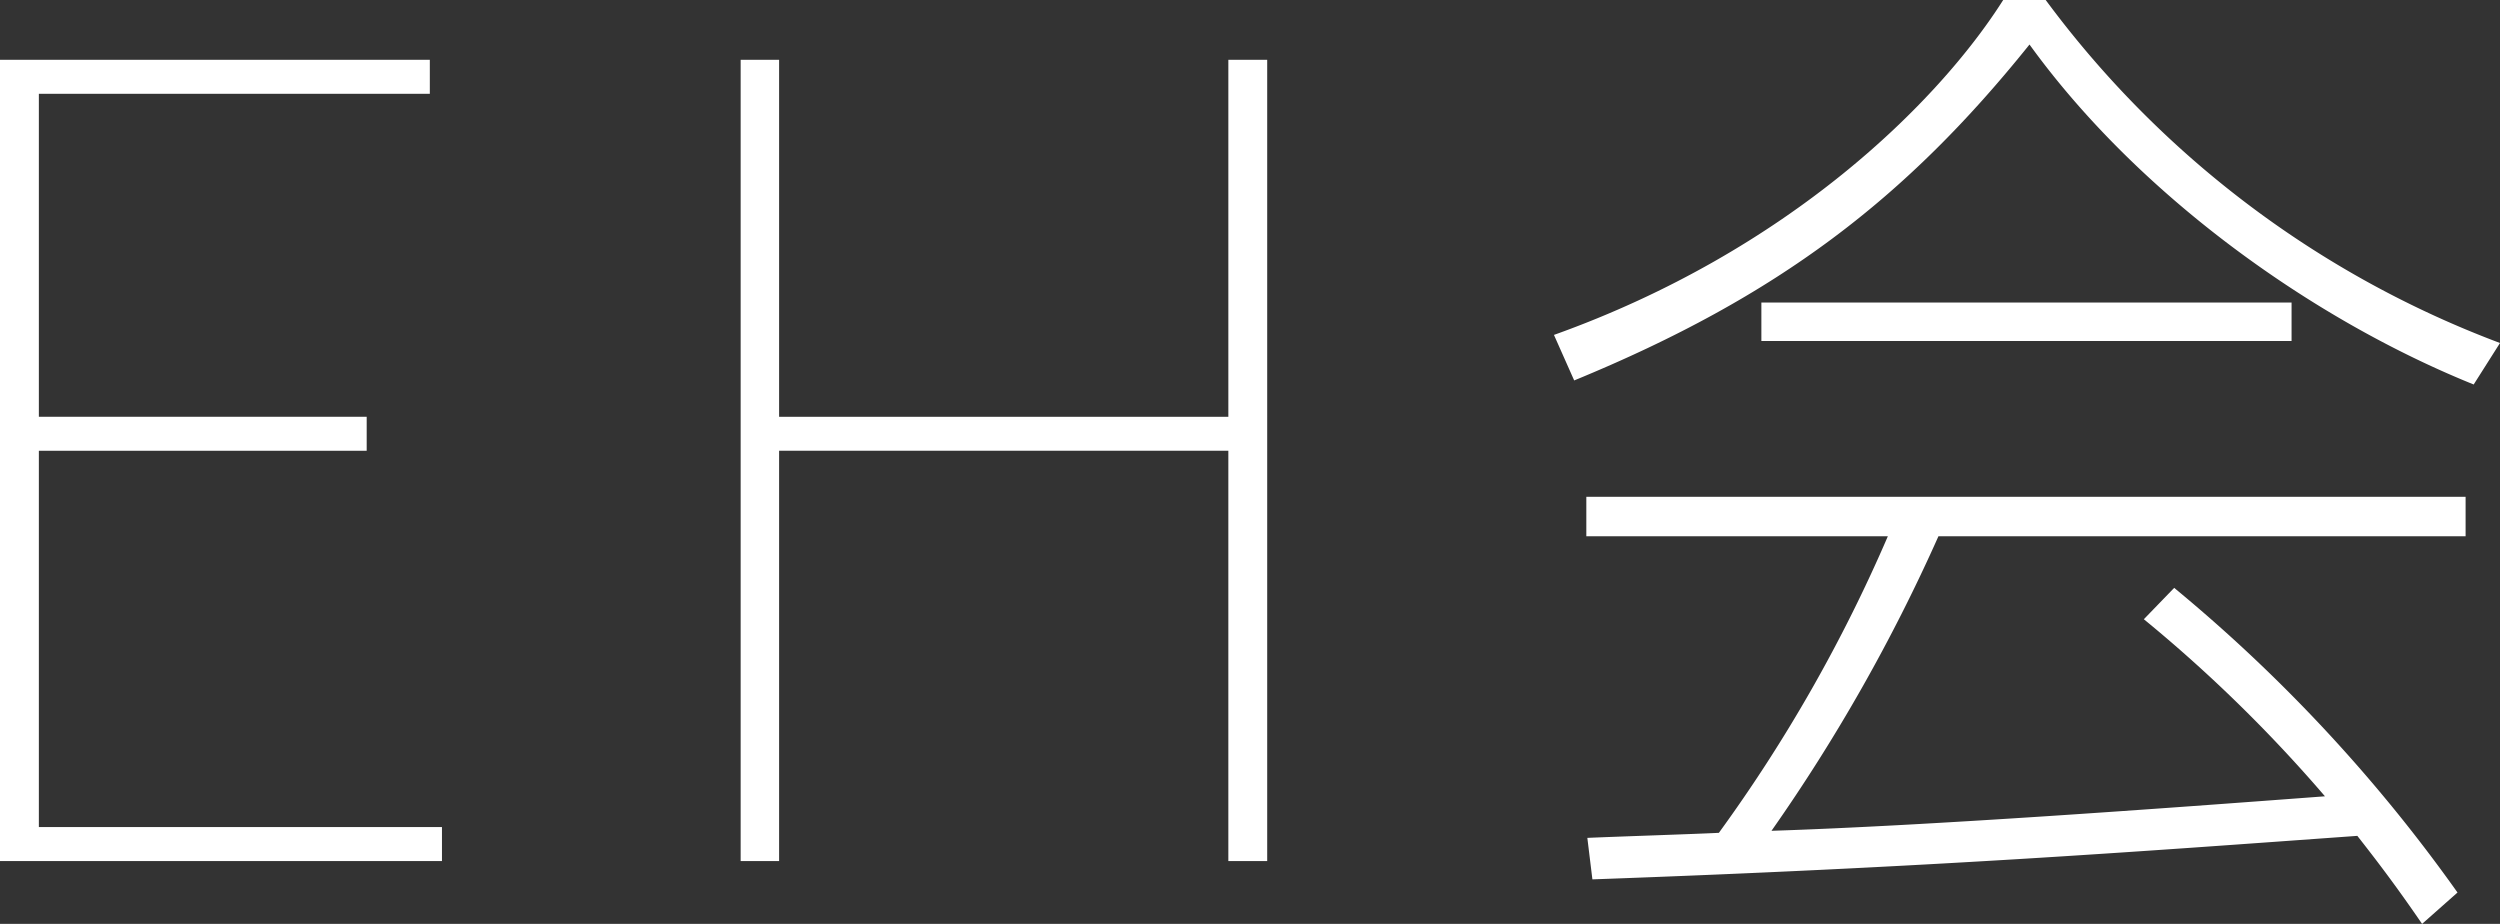
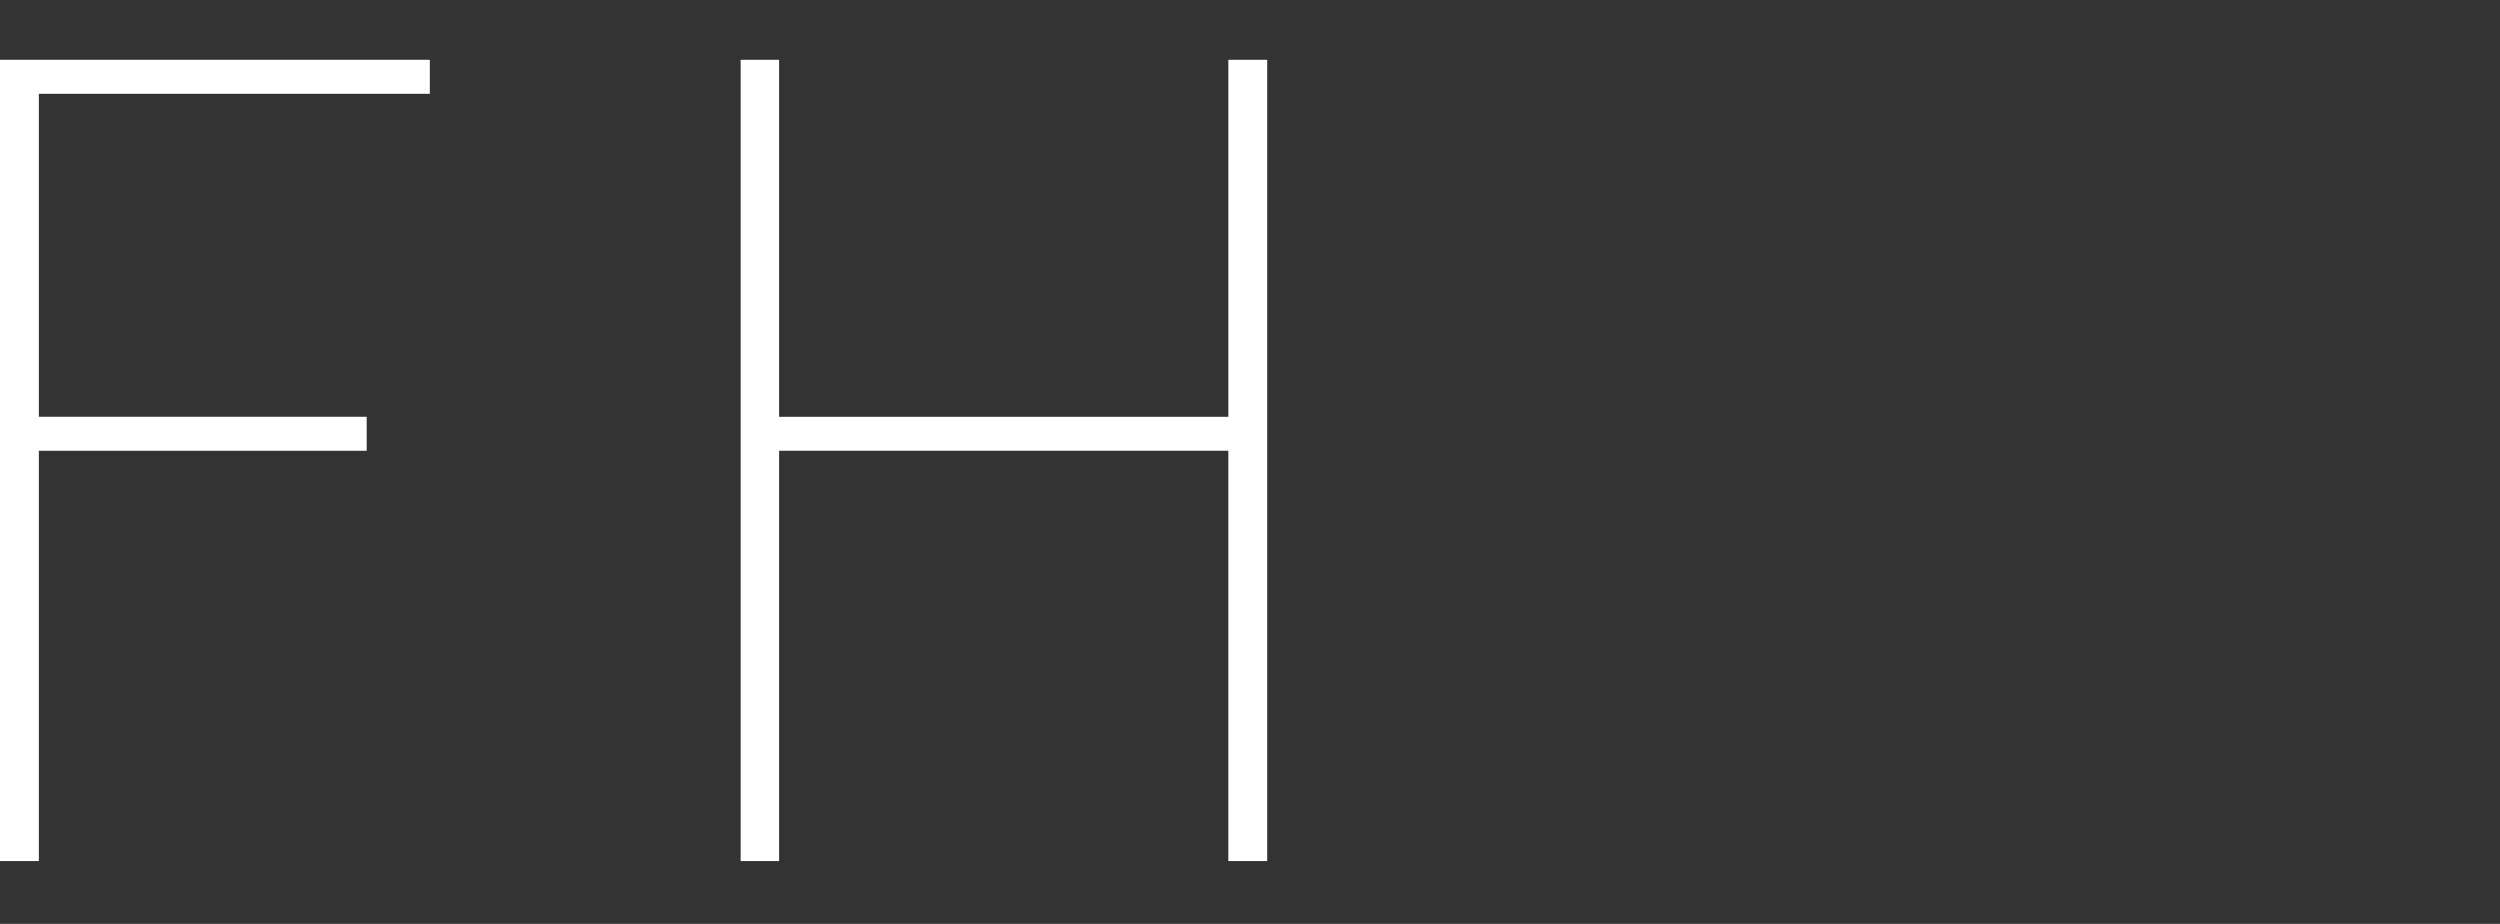
<svg xmlns="http://www.w3.org/2000/svg" viewBox="0 0 247.08 91.31">
  <rect x="0" y="0" width="247.08" height="91.31" fill="#333333" stroke="none" />
  <defs>
    <style>.cls-1{fill:#fff;}</style>
  </defs>
  <g id="レイヤー_2" data-name="レイヤー 2">
    <g id="レイヤー_1-2" data-name="レイヤー 1">
-       <path class="cls-1" d="M0,5.91H42.48V9.27H3.84V41.19h32.4v3.36H3.84V81.74H43.68V85.1H0Z" />
+       <path class="cls-1" d="M0,5.91H42.48V9.27H3.84V41.19h32.4v3.36H3.84V81.74V85.1H0Z" />
      <path class="cls-1" d="M73.2,5.91H77V41.19h44.4V5.91h3.84V85.1h-3.84V44.55H77V85.1H73.2Z" />
-       <path class="cls-1" d="M202.18,0a99.15,99.15,0,0,0,44.9,33.9l-2.6,4.1c-16.1-6.5-33.2-18.8-43.9-33.6-12.2,15.2-24.8,24.9-45,33.2l-2-4.5c23.2-8.3,38-23,44.4-33.1Zm12.7,58.1a155.86,155.86,0,0,1,28,30.11l-3.5,3.1c-2.4-3.5-4.2-5.9-6.4-8.7-22.2,1.6-42.1,3.1-75.6,4.3l-.5-4.1c2.1-.1,11.2-.4,13-.5A152.08,152.08,0,0,0,186.58,53h-29.8V49.1h86.9V53h-52.1a173.77,173.77,0,0,1-16.5,29.11c15.7-.51,38.7-2.21,54.7-3.41a142.79,142.79,0,0,0-17.9-17.5Zm-40.8-28.2h52.4v3.8h-52.4Z" />
    </g>
  </g>
</svg>